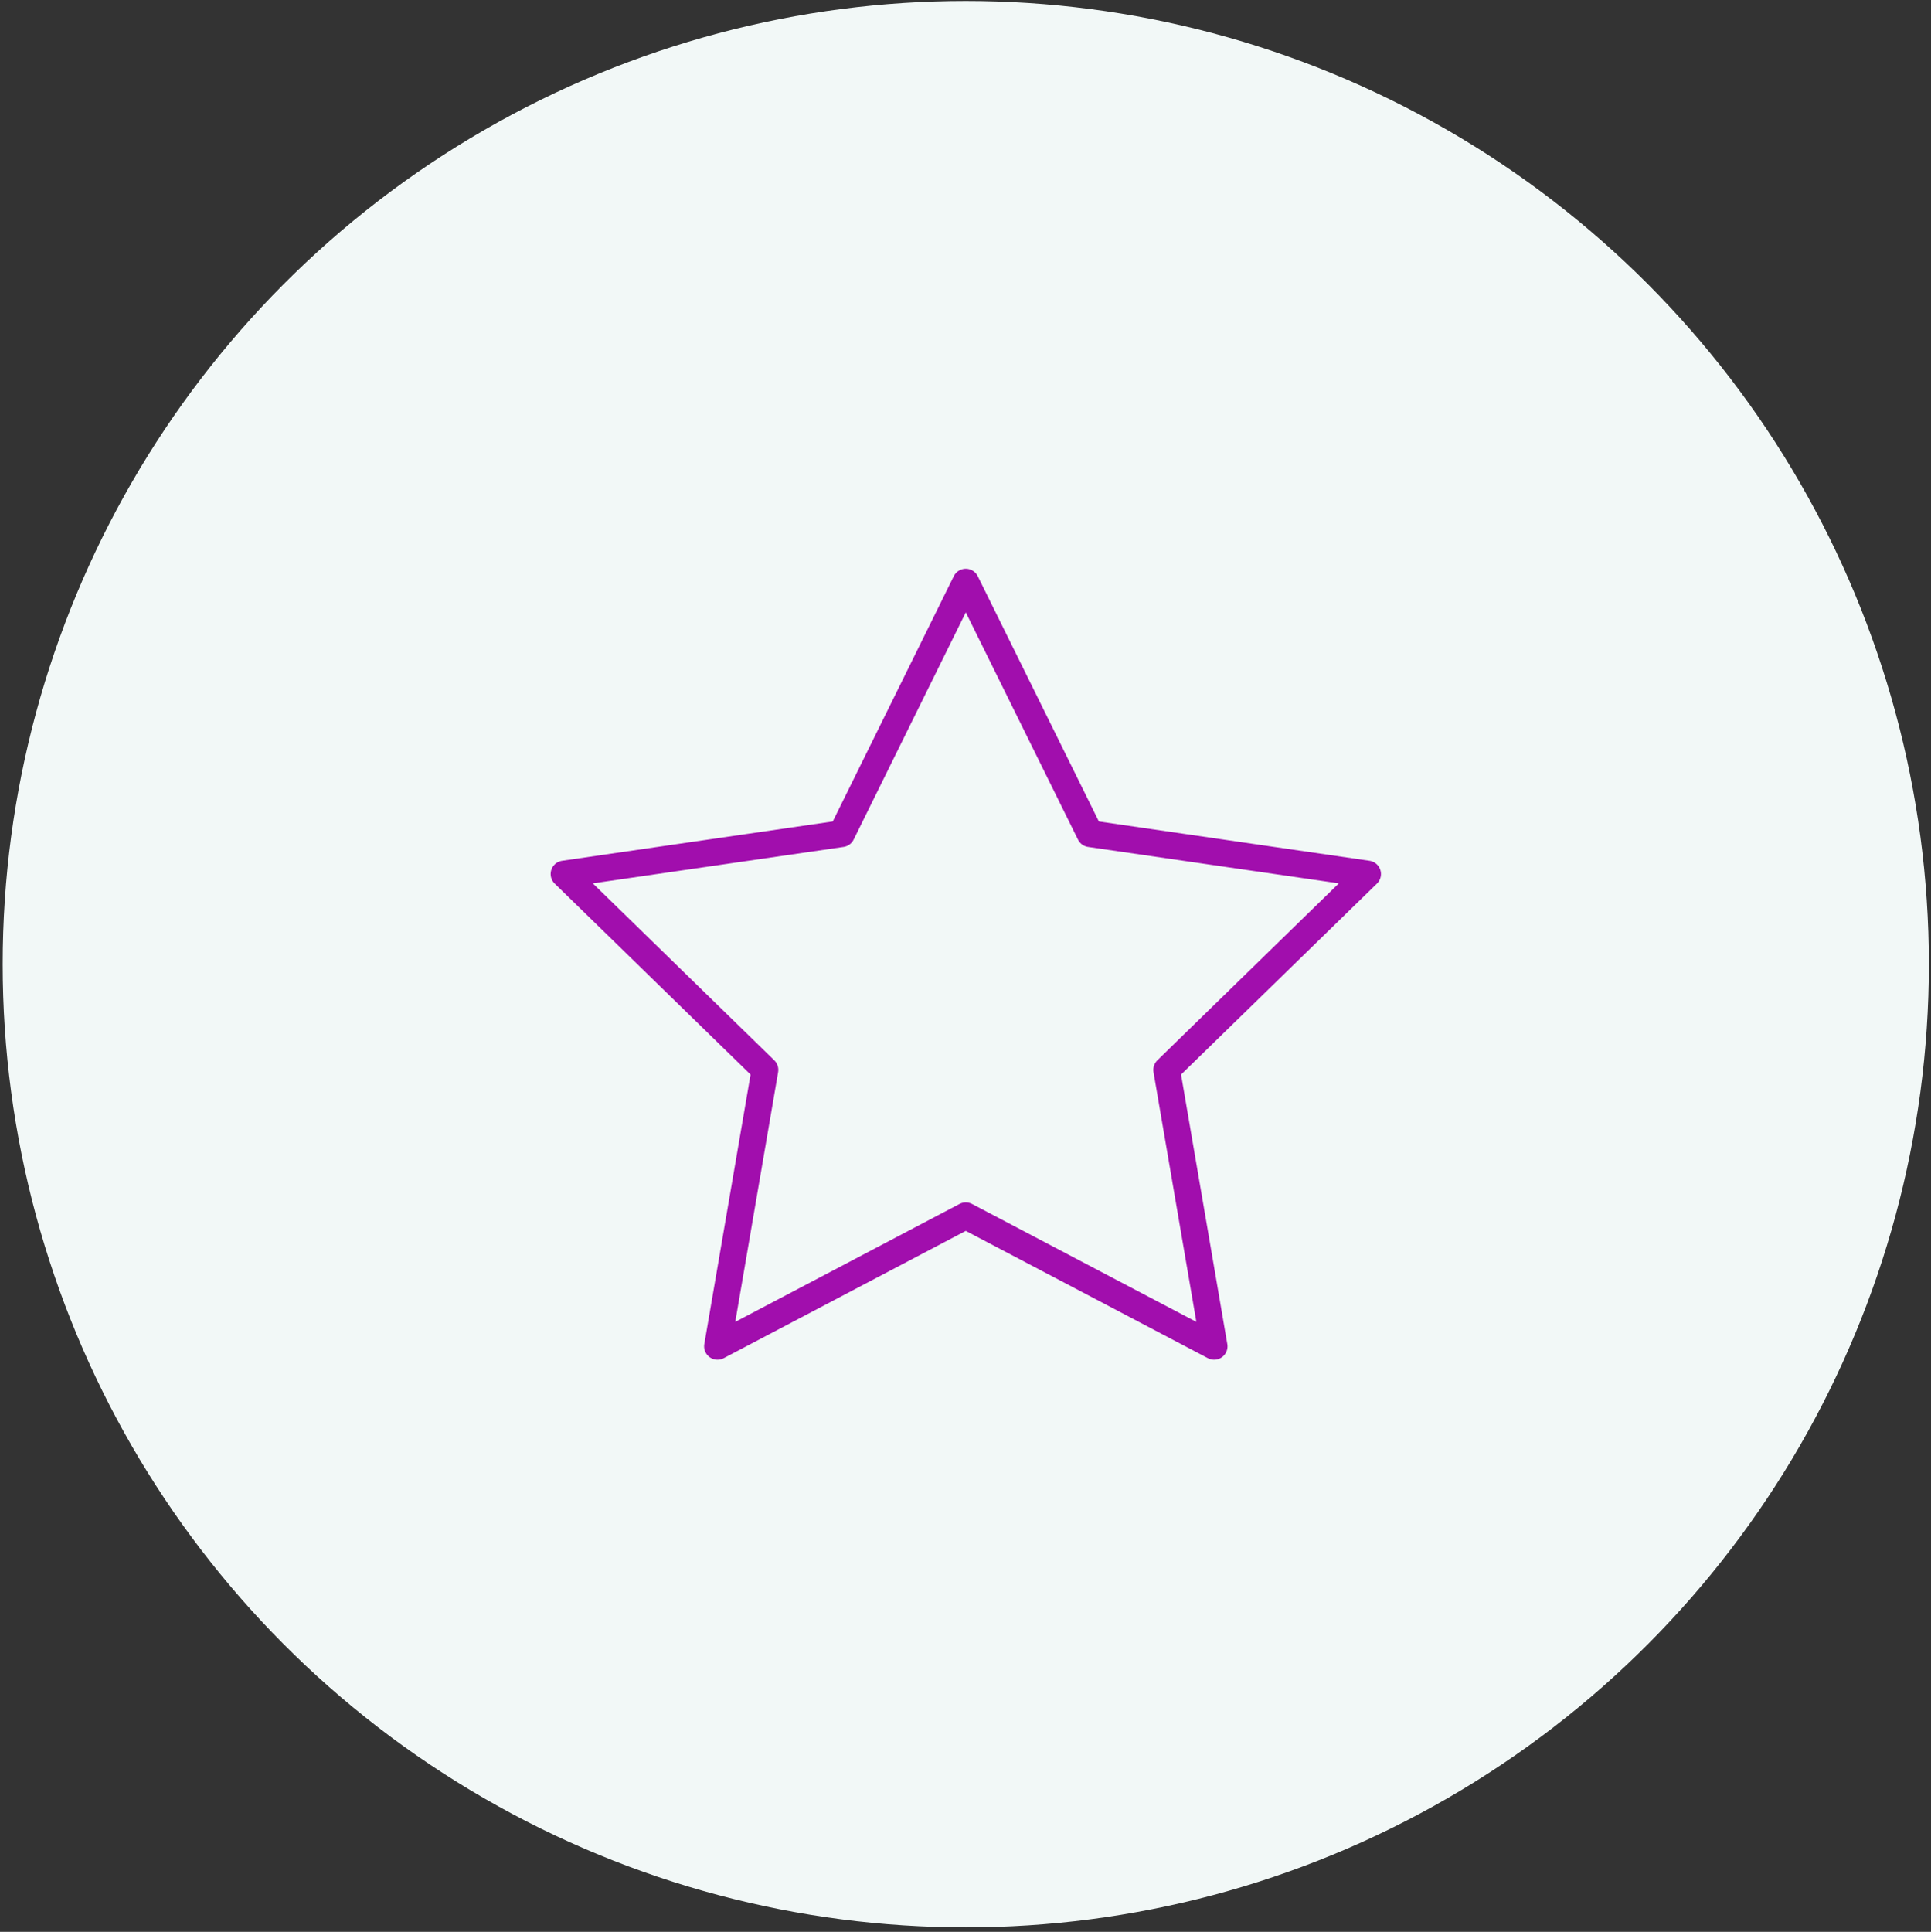
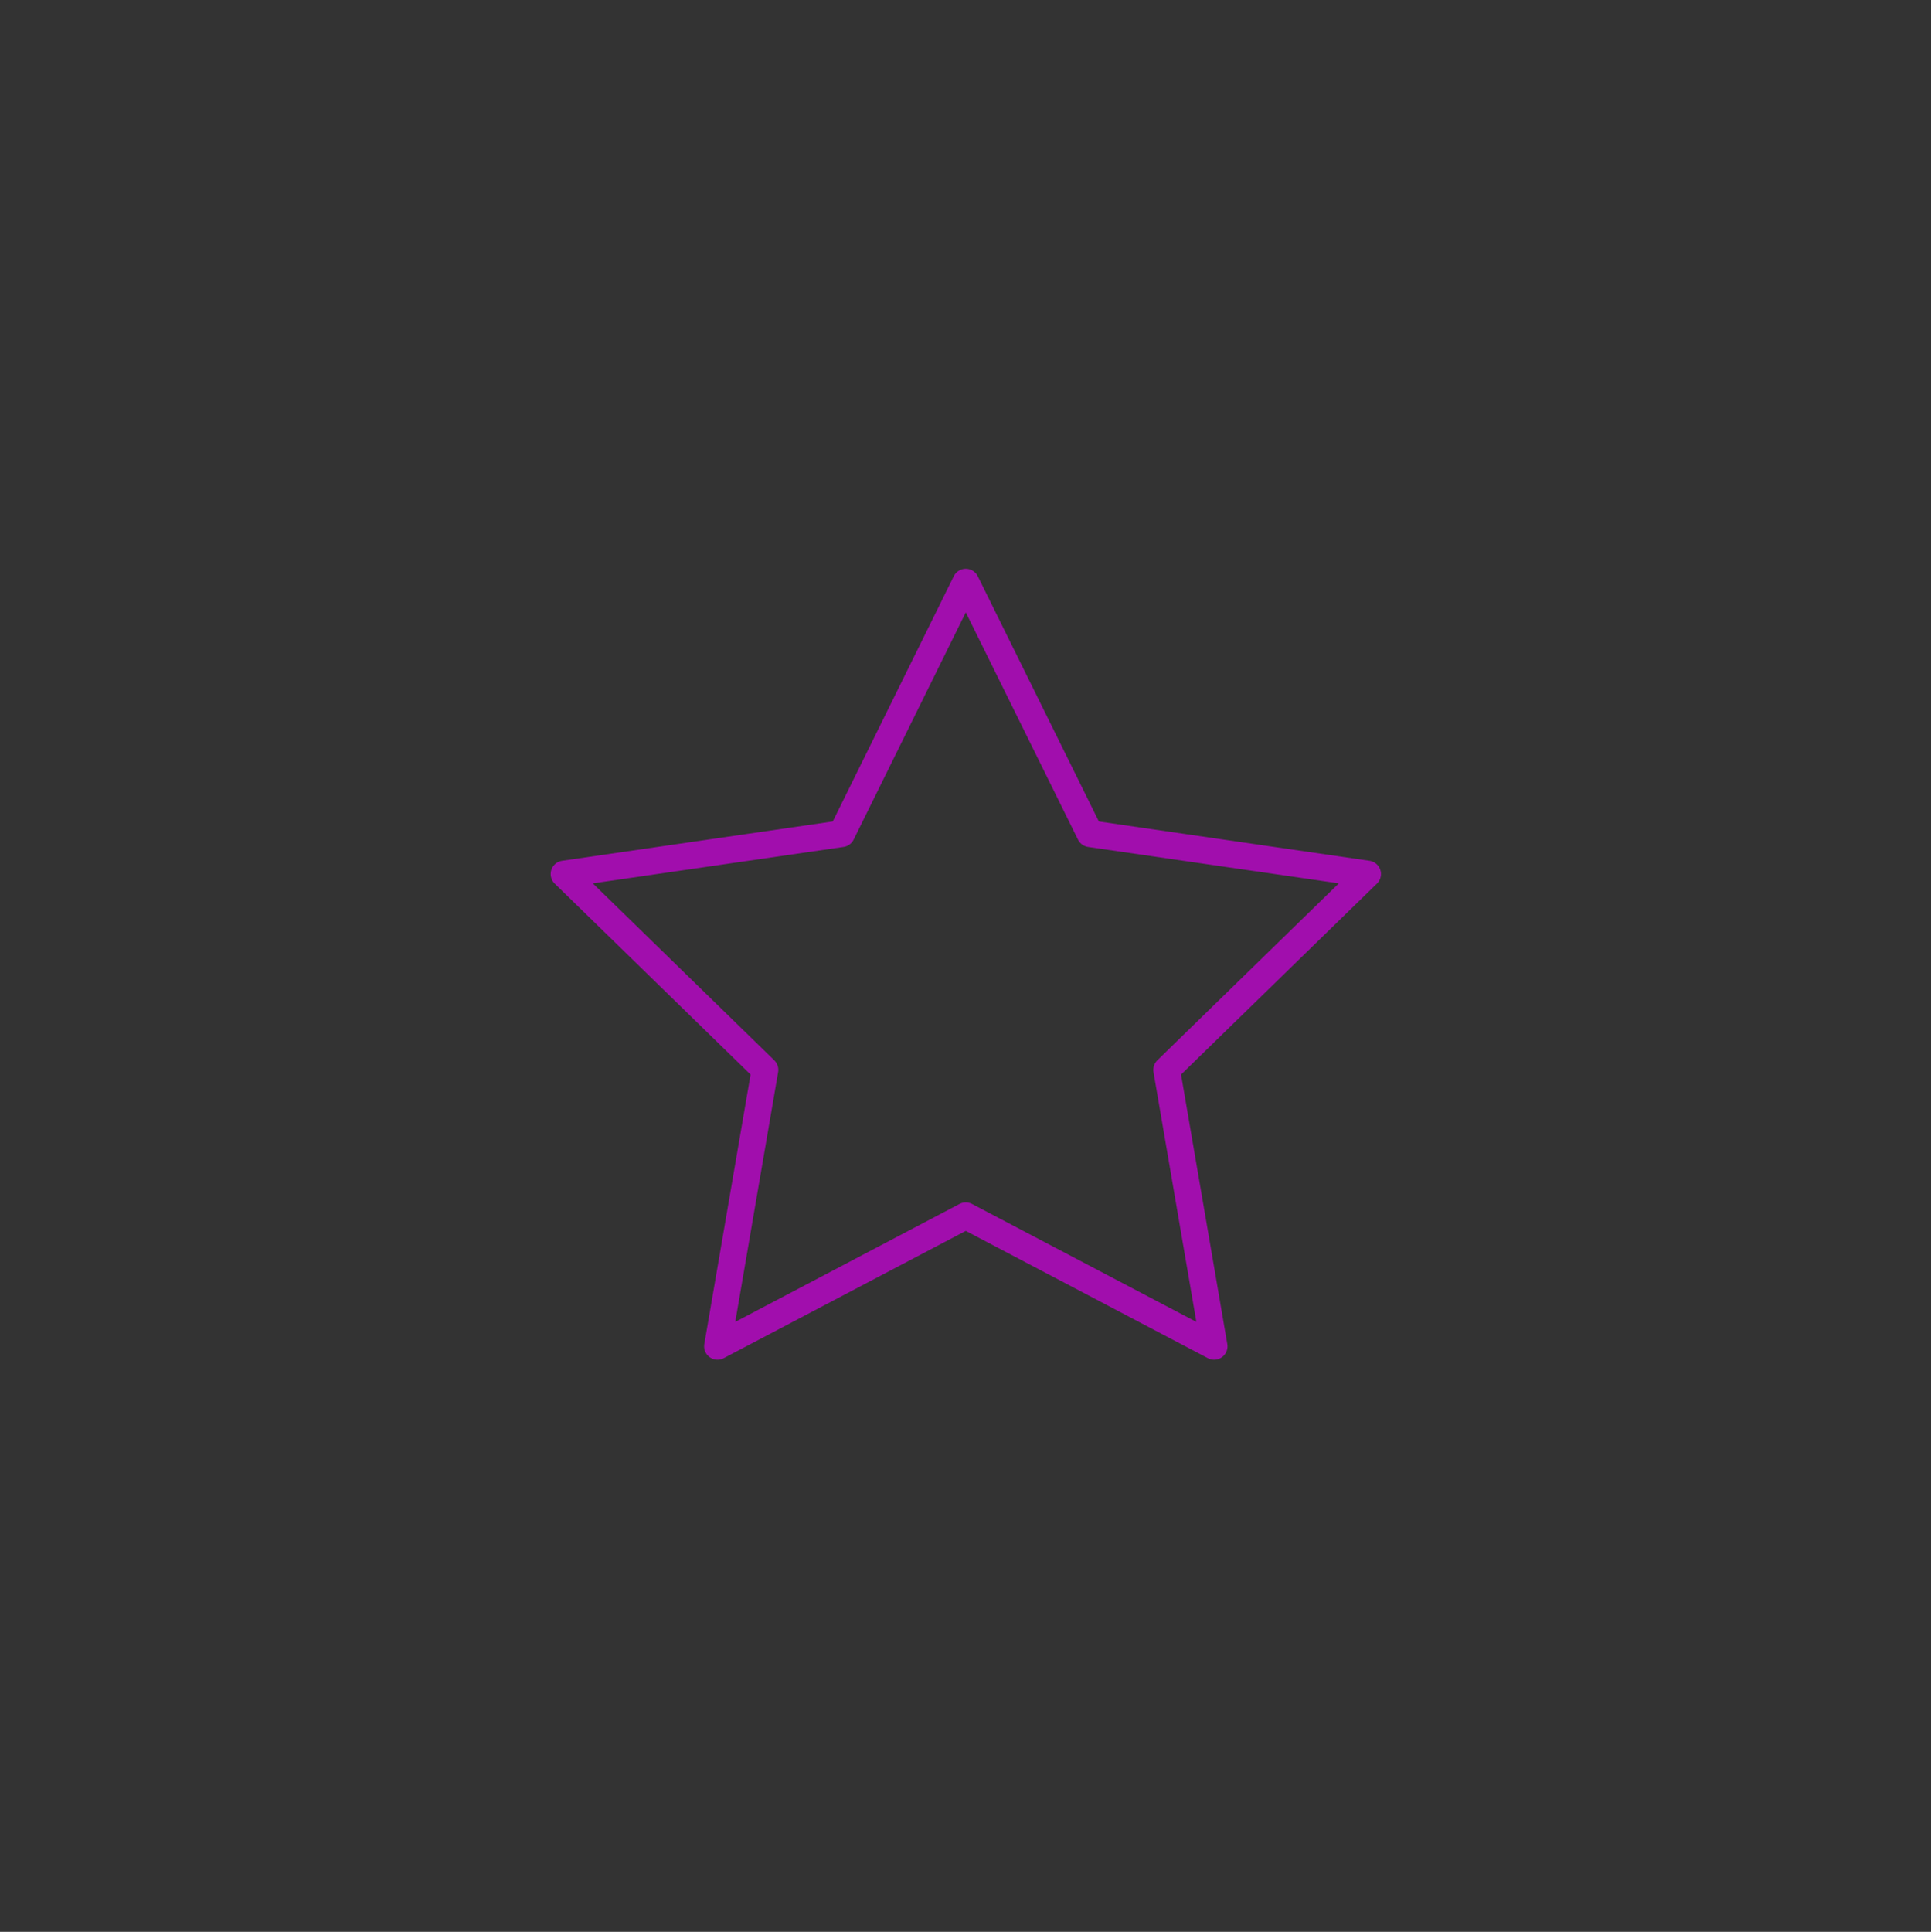
<svg xmlns="http://www.w3.org/2000/svg" id="Qualität_2" data-name="Qualität 2" viewBox="0 0 216.54 216.61">
  <rect x="0" y="0" width="216.54" height="216.61" fill="#333333" stroke="none" />
  <defs>
    <style>
      .cls-1 {
        fill: #f2f8f7;
        stroke-width: 0px;
      }

      .cls-2 {
        fill: none;
        stroke: #a10ead;
        stroke-linecap: round;
        stroke-linejoin: round;
        stroke-width: 3px;
      }
    </style>
  </defs>
  <g id="Gruppe_3118" data-name="Gruppe 3118">
-     <circle id="Ellipse_6" data-name="Ellipse 6" class="cls-1" cx="108.3" cy="108.11" r="108" />
-   </g>
+     </g>
  <polygon class="cls-2" points="108.3 65.27 122.23 93.48 153.36 98 130.83 119.96 136.15 150.96 108.3 136.32 80.46 150.96 85.78 119.96 63.25 98 94.38 93.48 108.3 65.27" />
</svg>